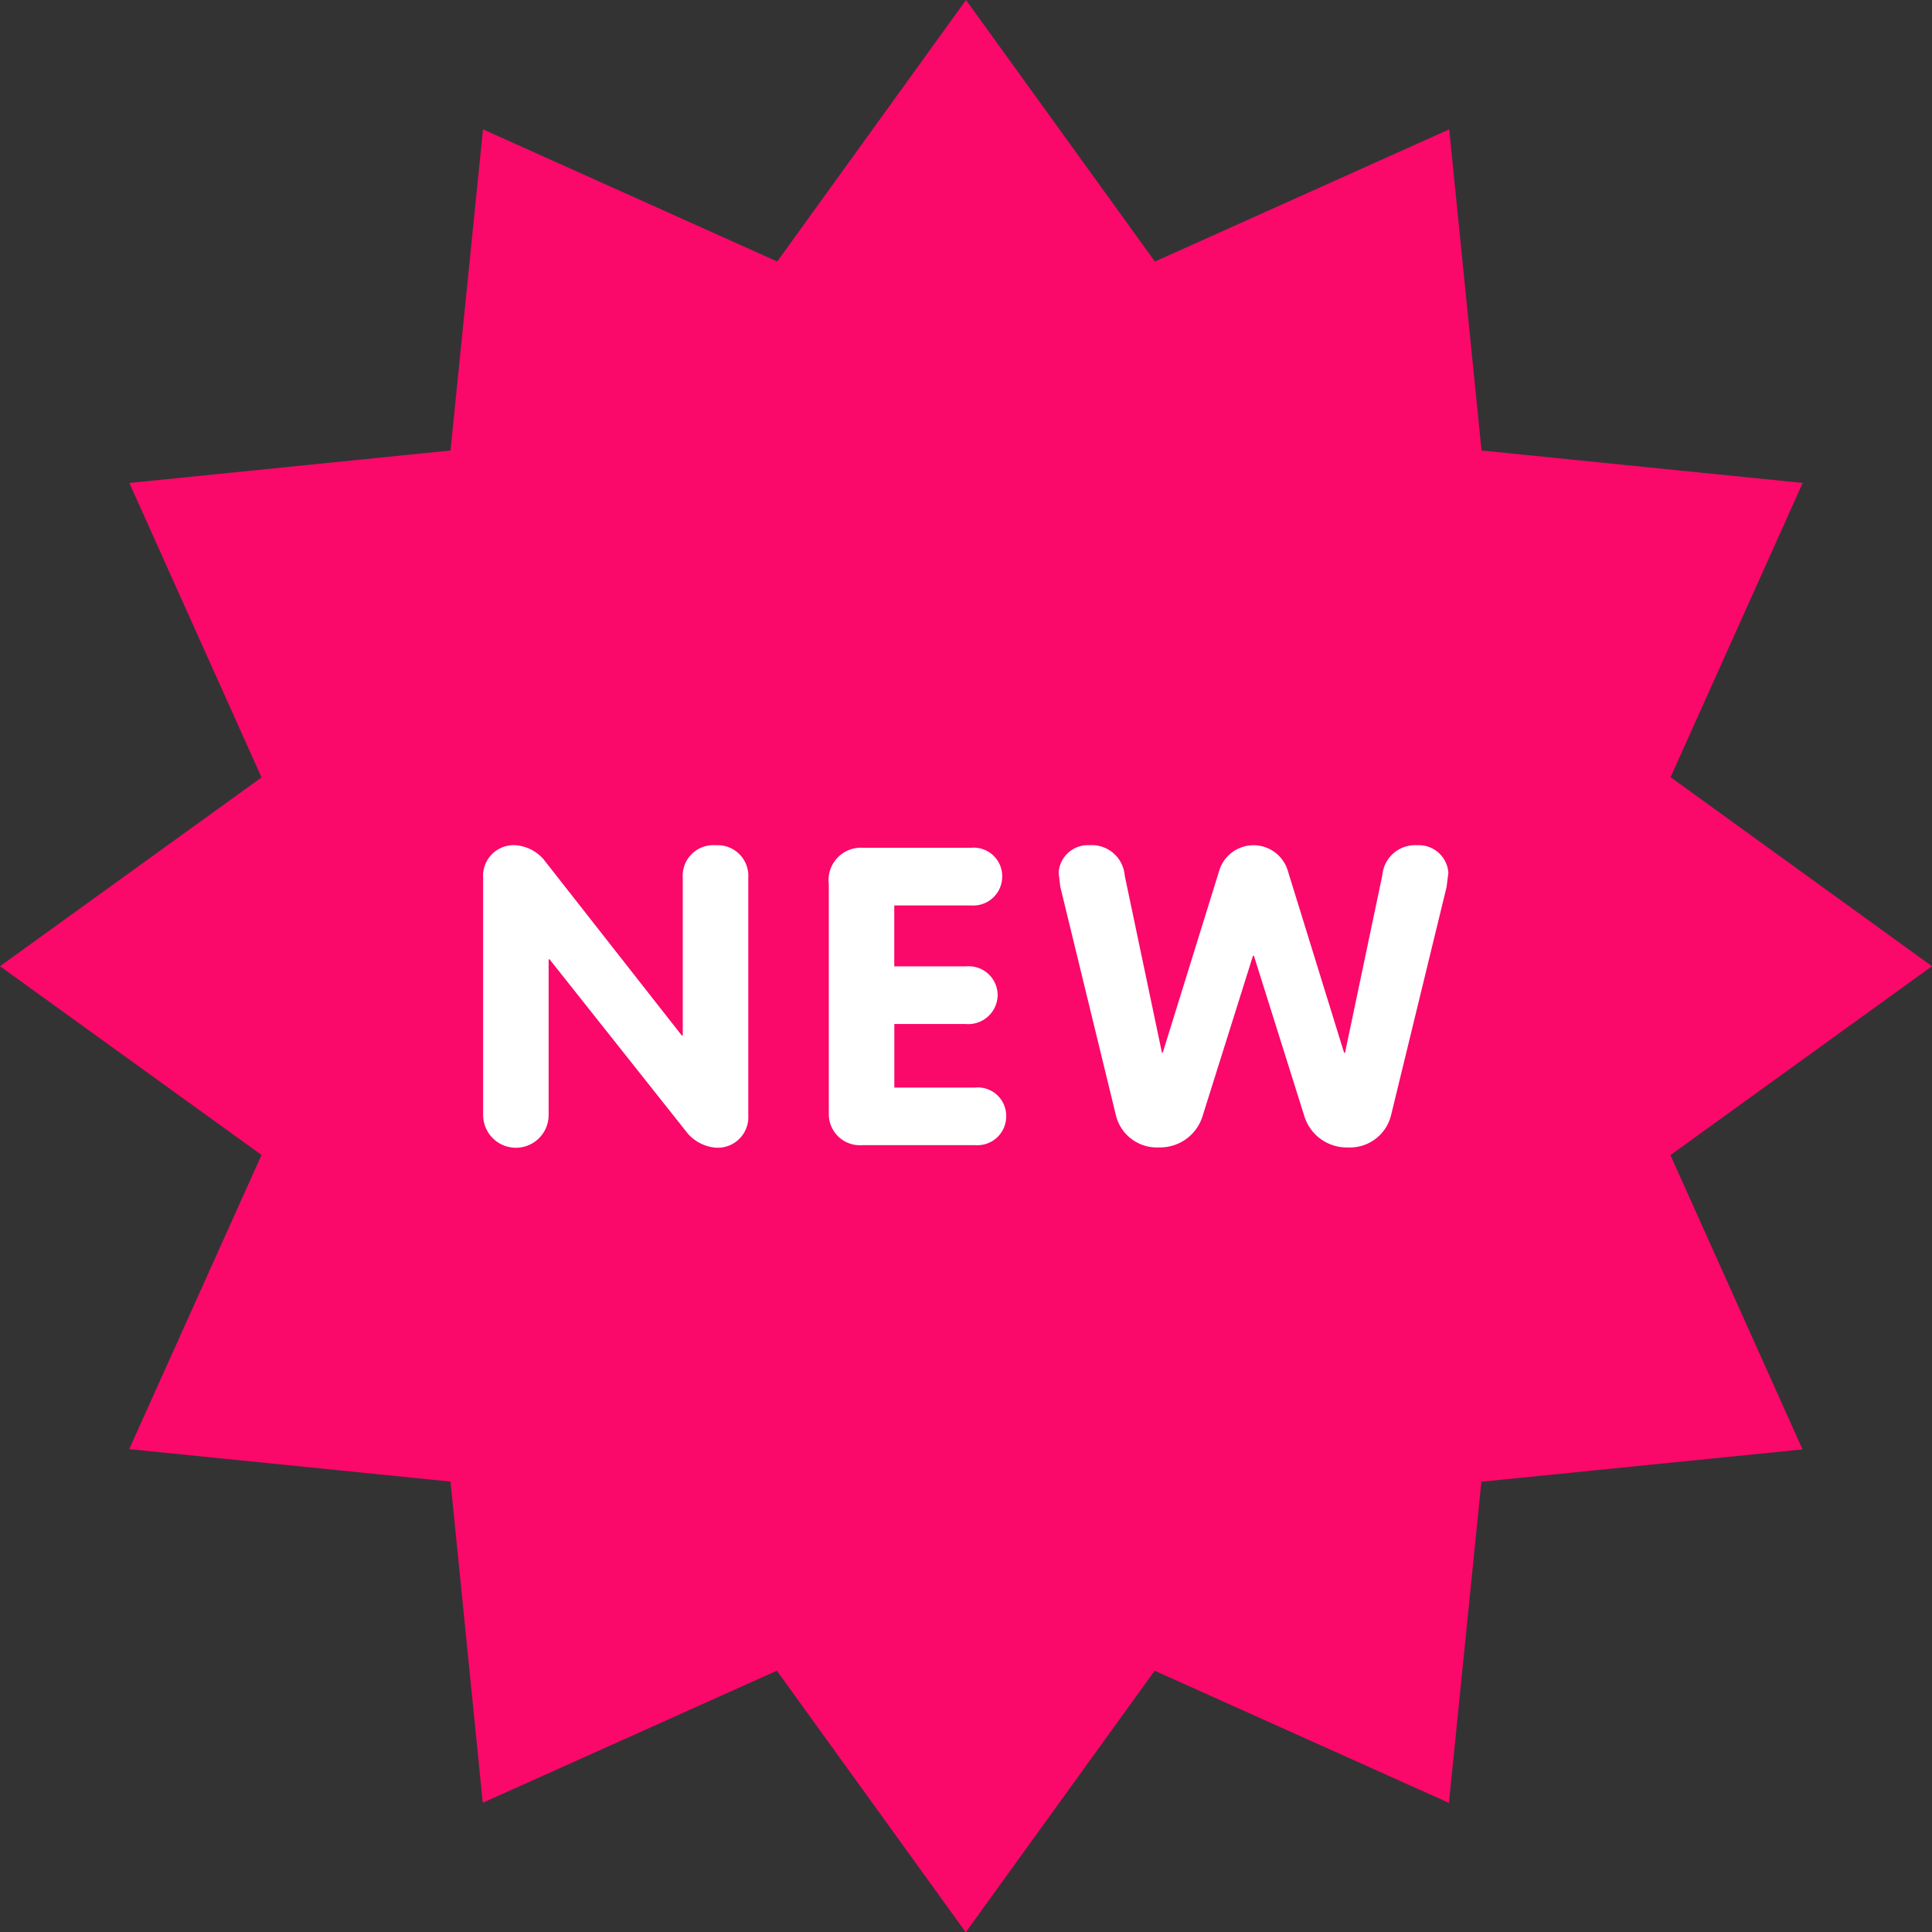
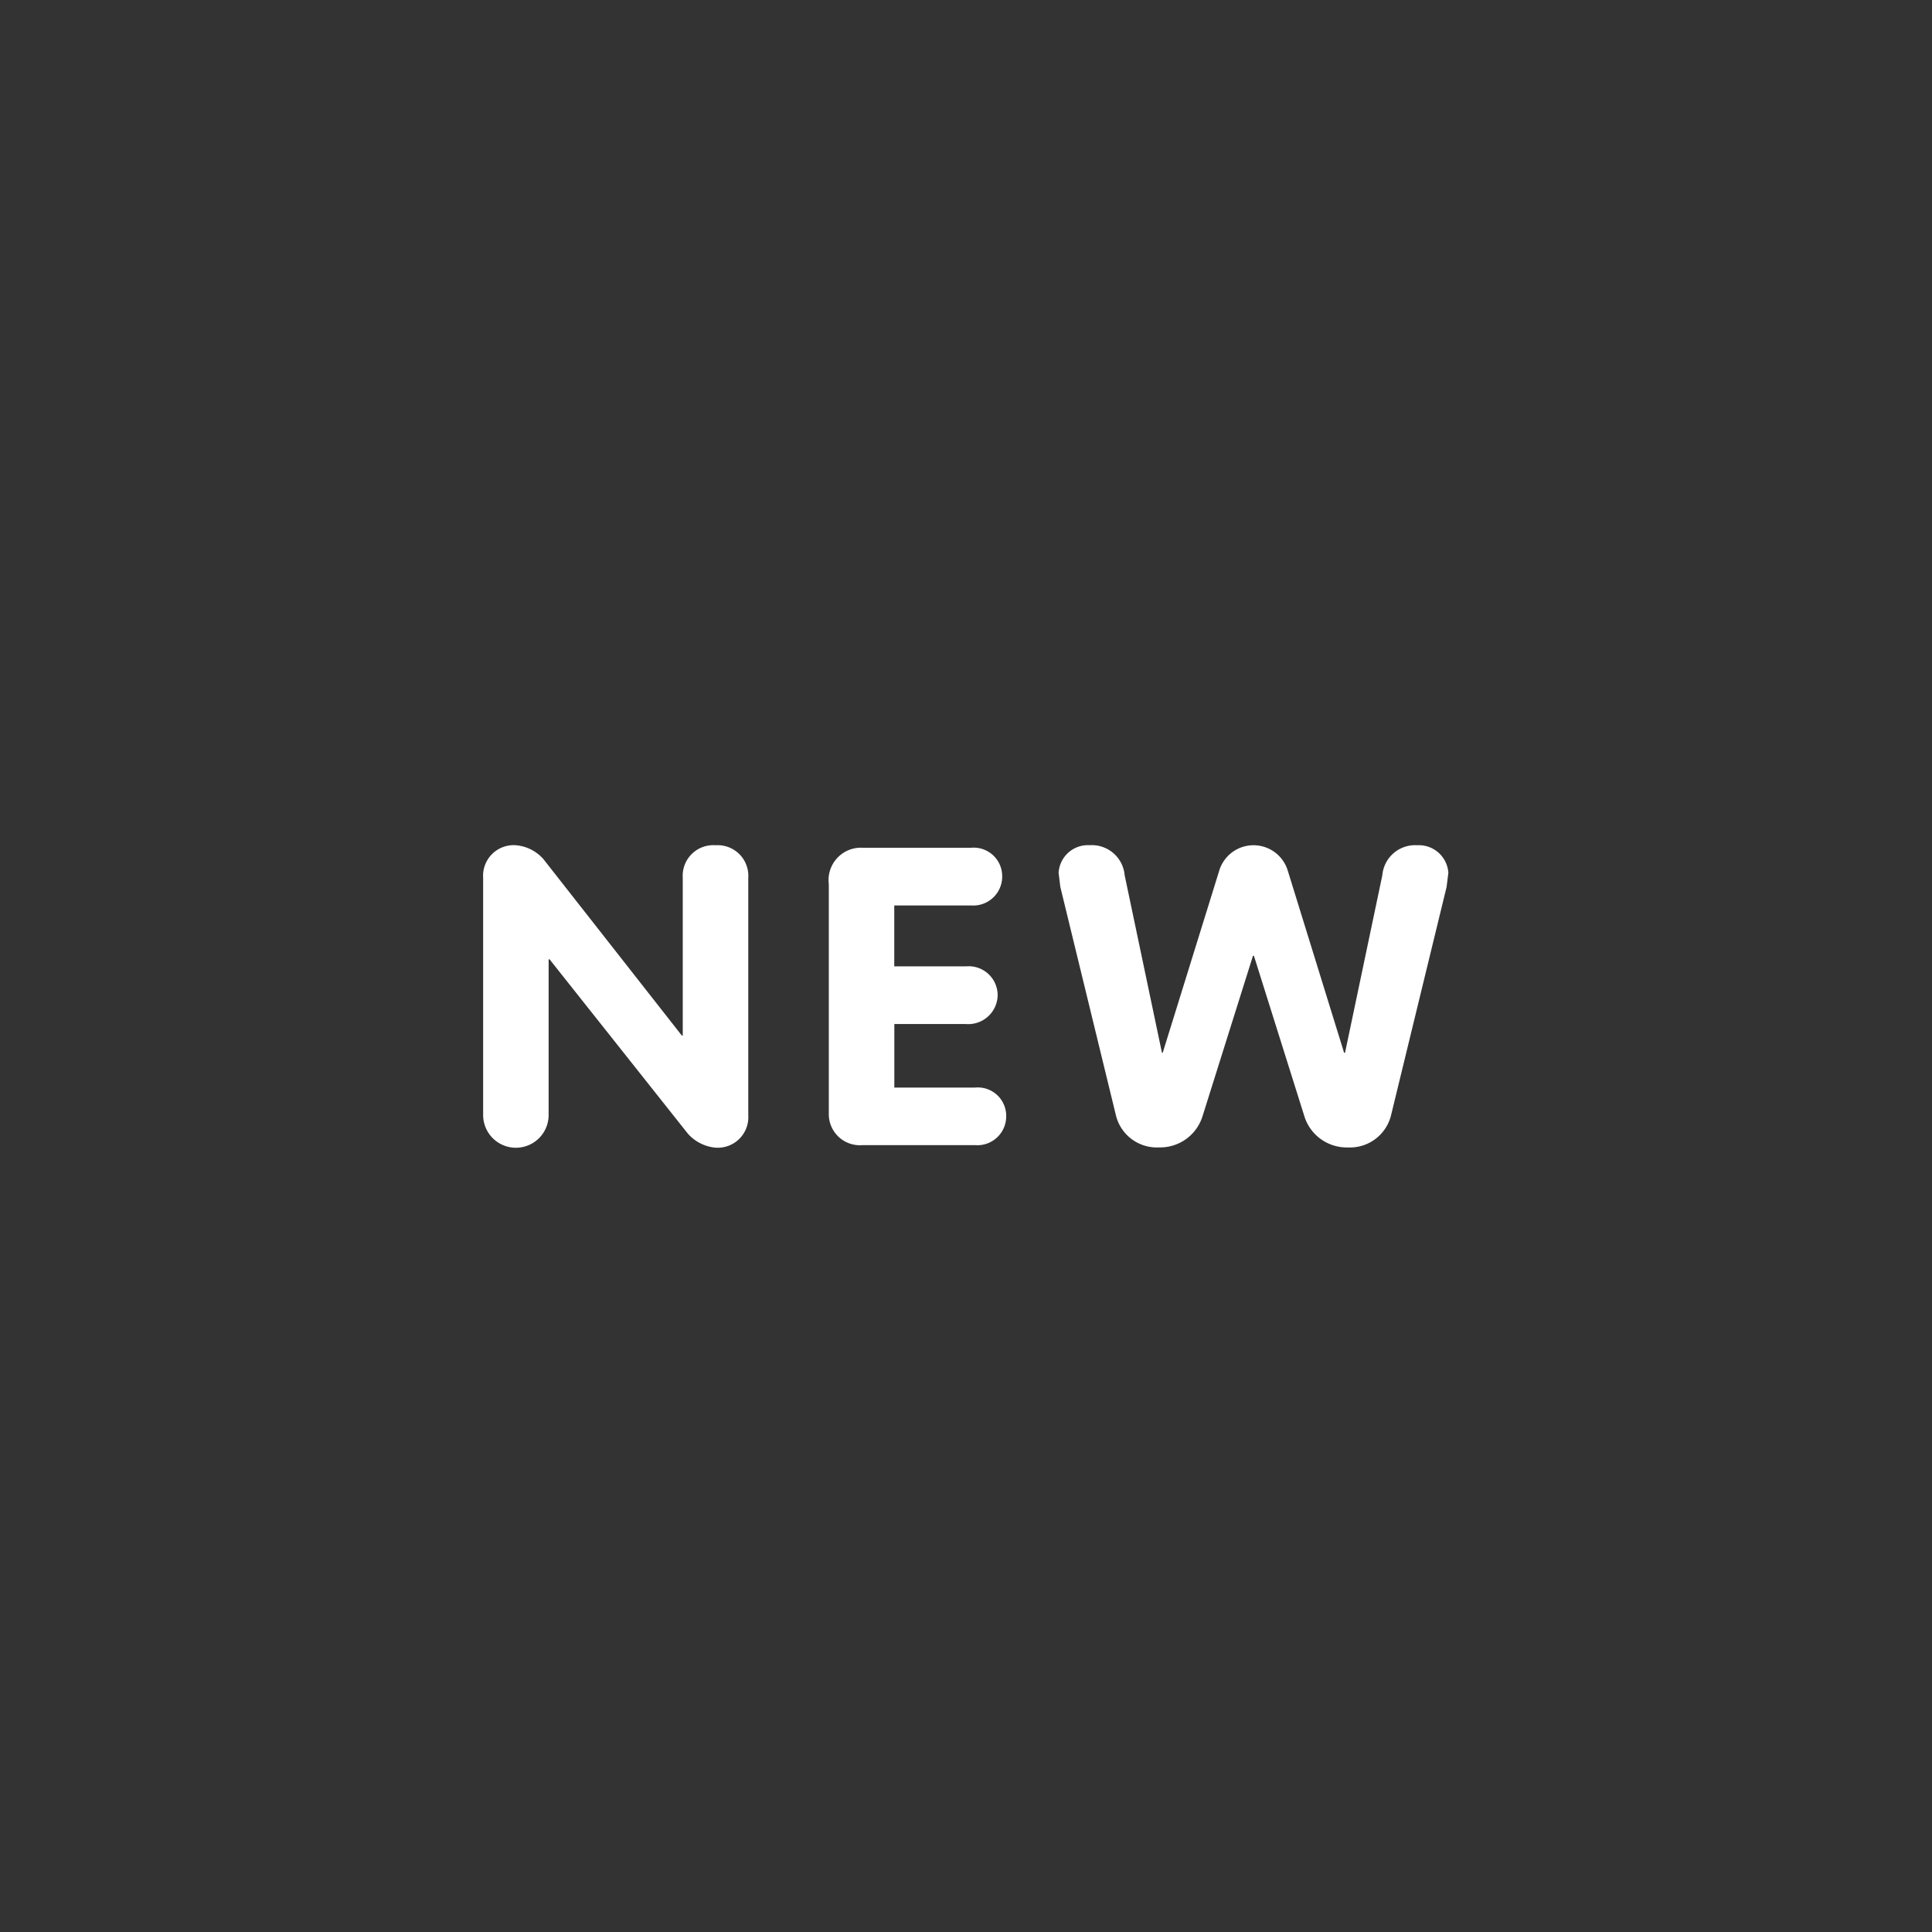
<svg xmlns="http://www.w3.org/2000/svg" id="new-svgrepo-com" width="62.186" height="62.193" viewBox="0 0 62.186 62.193">
  <rect x="0" y="0" width="62.186" height="62.193" fill="#333333" stroke="none" />
-   <path id="Path_4923" data-name="Path 4923" d="M62.185,31.1l-8.418,6.08,4.252,9.473L47.682,47.693,46.638,58.03l-9.473-4.254-6.08,8.418-6.08-8.418-9.466,4.25L14.5,47.688,4.159,46.644l4.259-9.469L0,31.1l8.418-6.077L4.163,15.545,14.5,14.5,15.546,4.163l9.471,4.254L31.093,0l6.08,8.418,9.473-4.254L47.687,14.5l10.337,1.044-4.252,9.471Z" fill="#fa086a" />
  <path id="Path_4924" data-name="Path 4924" d="M80.429,127.608a.984.984,0,0,0-1.053,1.047v5.078h-.03l-4.456-5.68a1.33,1.33,0,0,0-.886-.445.984.984,0,0,0-1.053,1.047v7.636a1.054,1.054,0,0,0,2.108,0V131.28h.03l4.456,5.617a1.355,1.355,0,0,0,.885.445.984.984,0,0,0,1.055-1.047v-7.639a.986.986,0,0,0-1.056-1.047Zm8.357,7.8h-2.6v-2.045H88.49a.947.947,0,0,0,1.022-.927.933.933,0,0,0-1.022-.929H86.184v-1.961h2.474a.931.931,0,0,0,1-.927.918.918,0,0,0-1-.93H85.171a1.042,1.042,0,0,0-1.094,1.172v7.393a1,1,0,0,0,1.083,1.007h3.627a.928.928,0,0,0,1-.927.914.914,0,0,0-1-.926Zm14.23-7.8a1.059,1.059,0,0,0-1.123.968l-1.2,5.712h-.03L98.842,128.4a1.153,1.153,0,0,0-2.19,0l-1.827,5.887H94.8l-1.2-5.712a1.06,1.06,0,0,0-1.126-.968.944.944,0,0,0-1,.888l.055.454,1.786,7.338a1.356,1.356,0,0,0,1.392,1.047,1.429,1.429,0,0,0,1.392-.981l1.631-5.187h.03l1.631,5.187a1.429,1.429,0,0,0,1.392.982,1.363,1.363,0,0,0,1.394-1.047l1.785-7.338.057-.454a.952.952,0,0,0-1-.888Z" transform="translate(-57.4 -100.402)" fill="#fff" />
</svg>